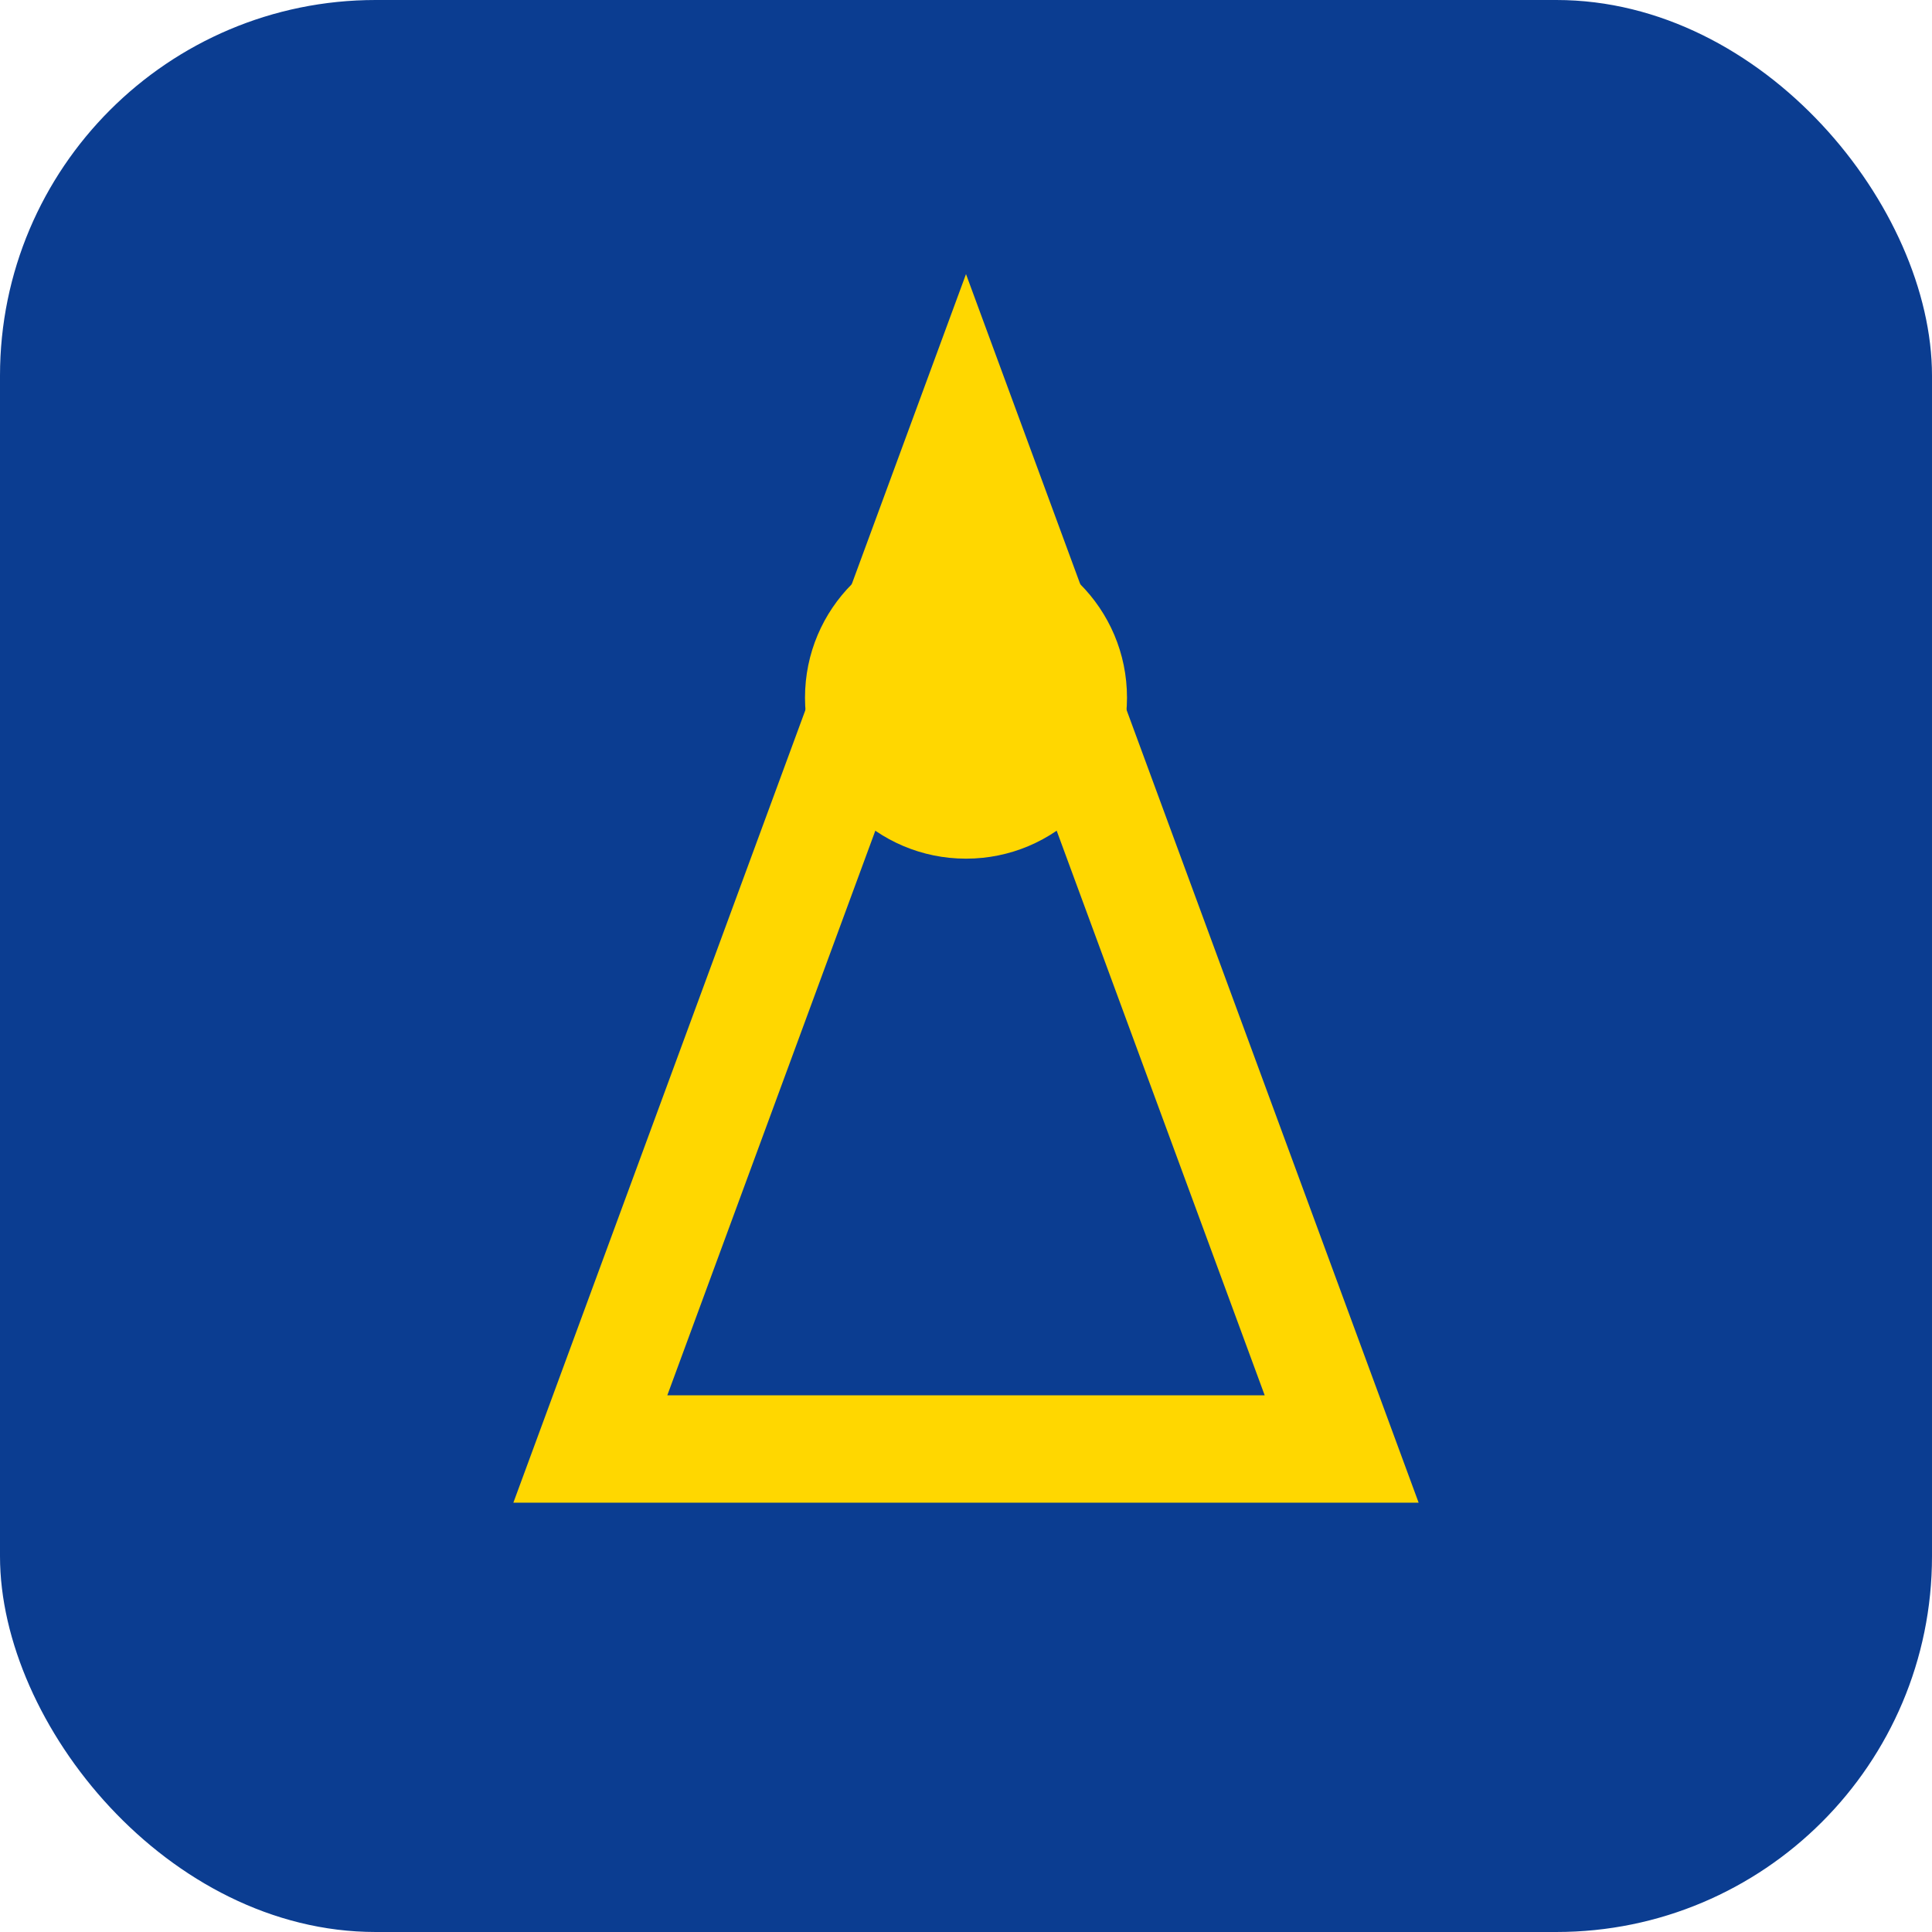
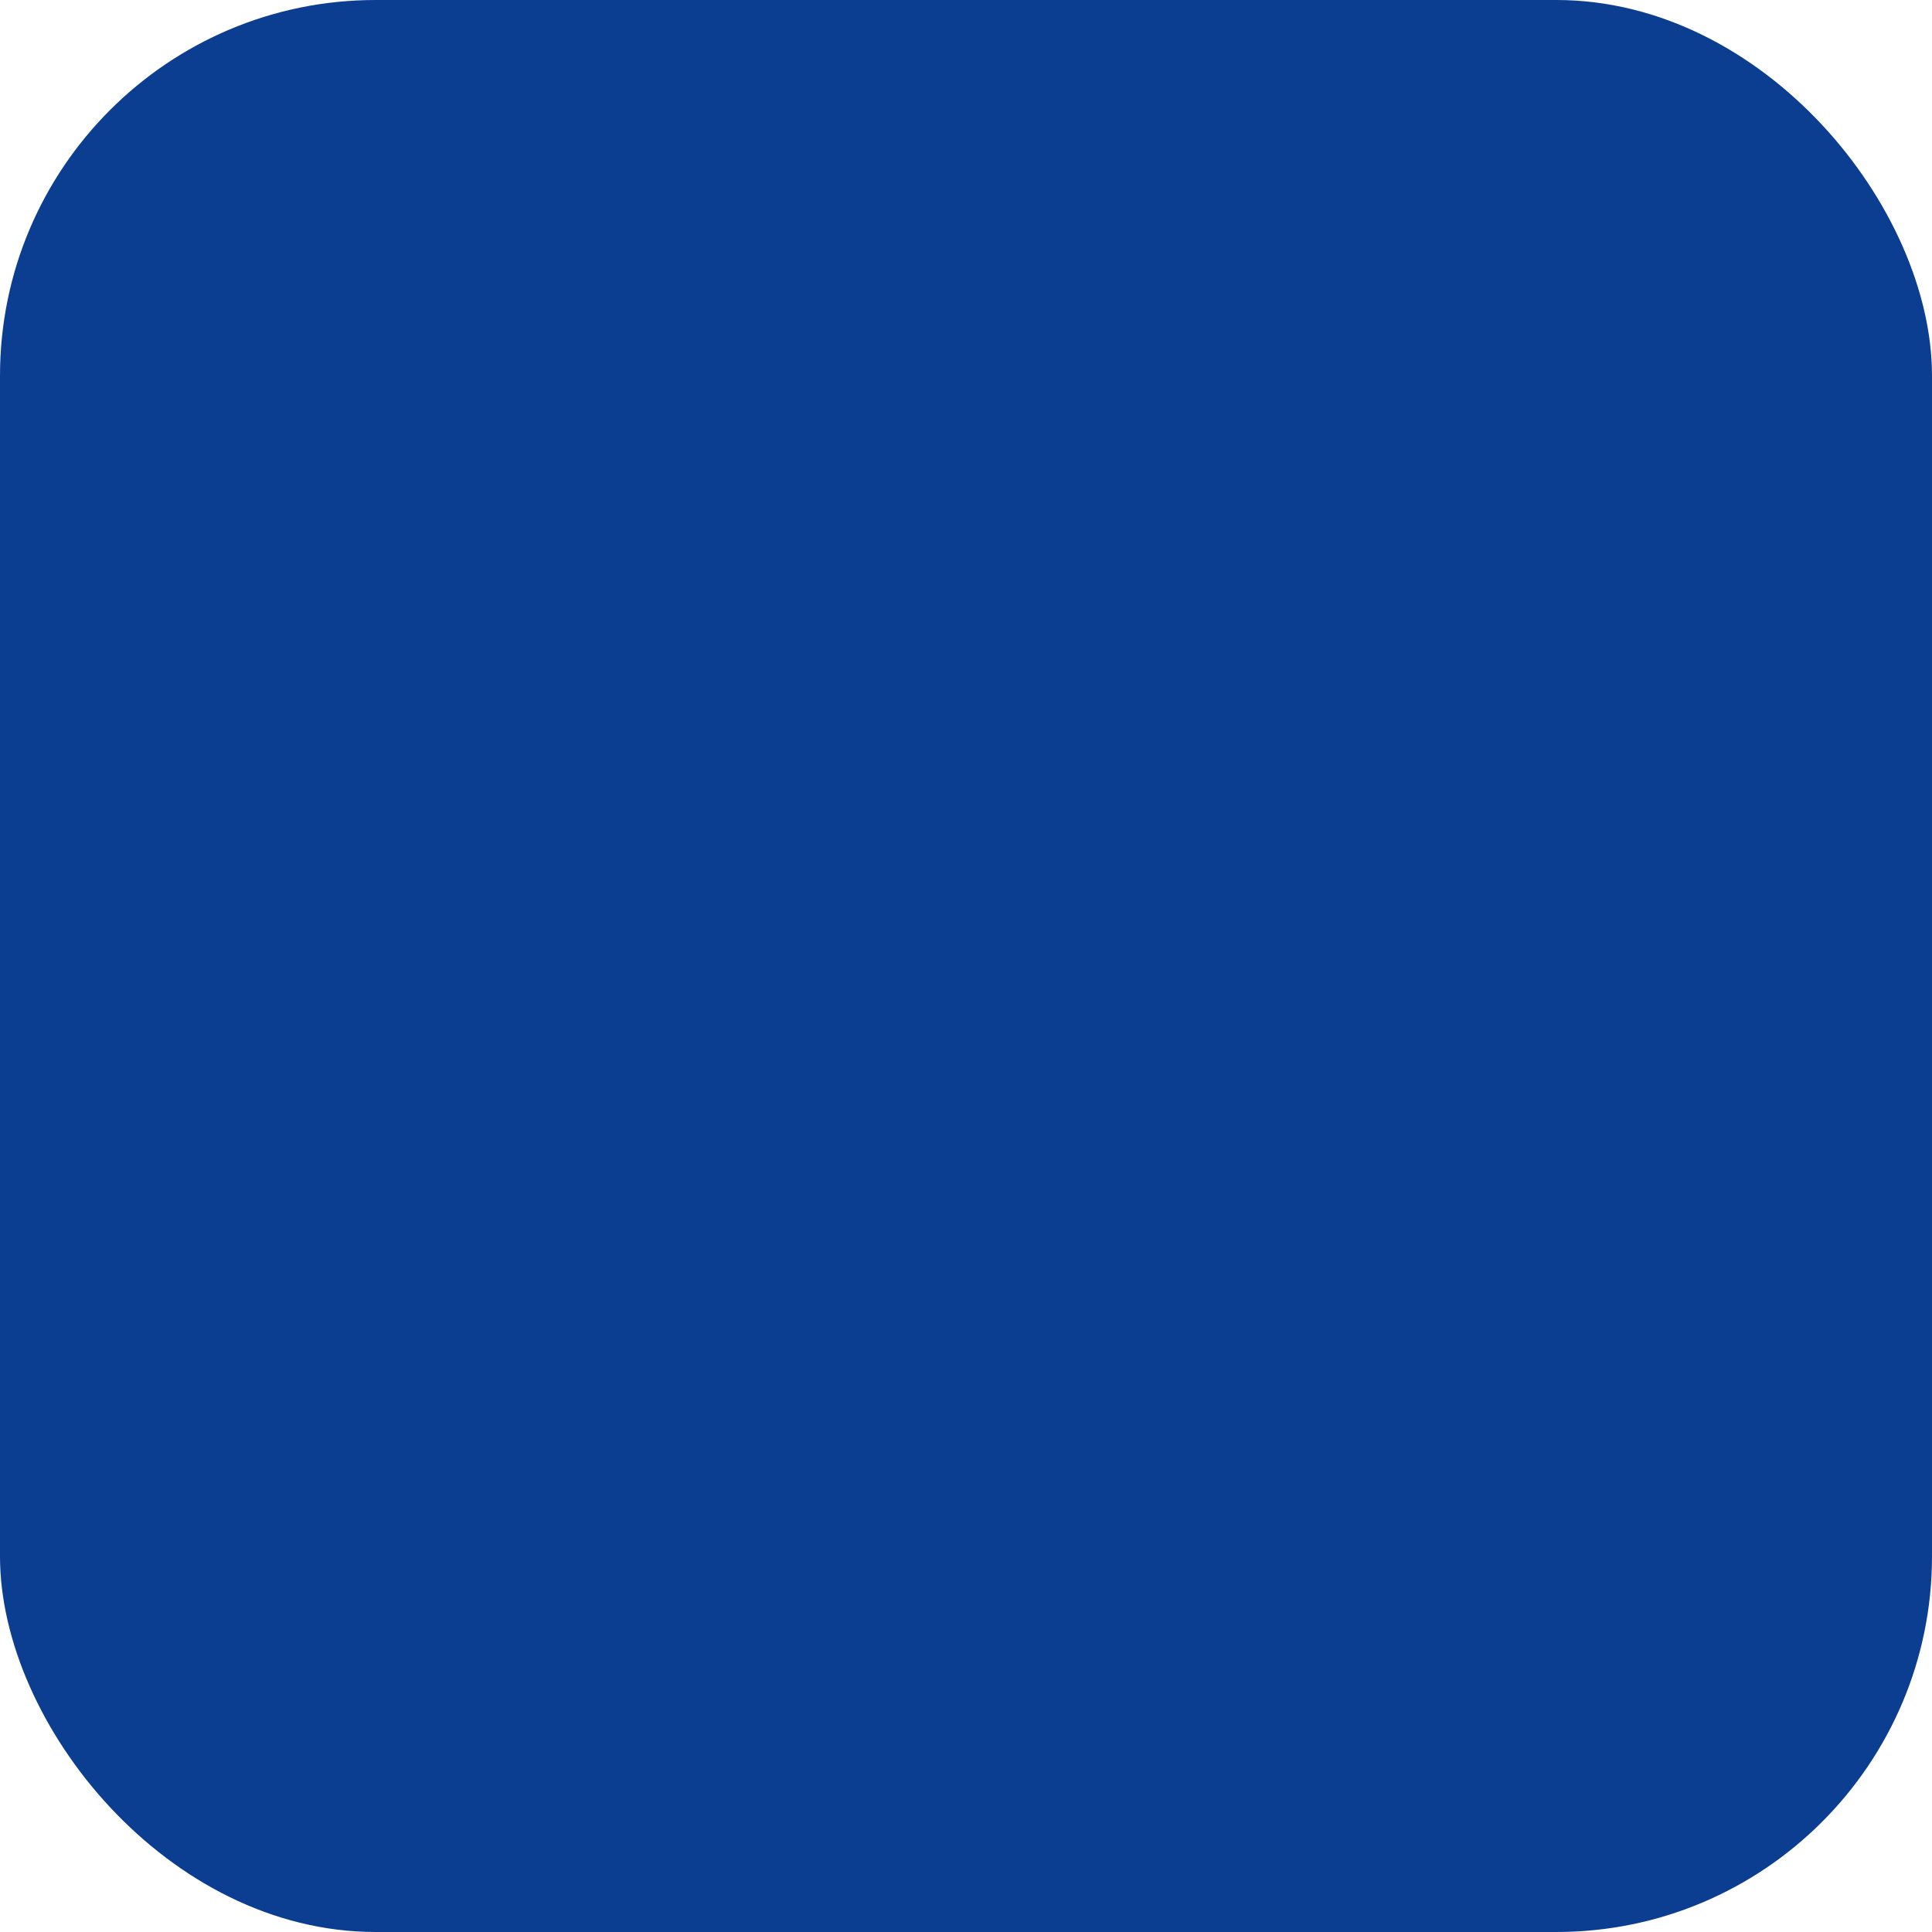
<svg xmlns="http://www.w3.org/2000/svg" width="36" height="36" viewBox="0 0 36 36">
  <rect width="36" height="36" rx="7" fill="#0B3D91" />
-   <polygon points="11,27 18,8 25,27" fill="none" stroke="#FFD700" stroke-width="2" />
-   <circle cx="18" cy="13" r="3" fill="#FFD700" />
</svg>